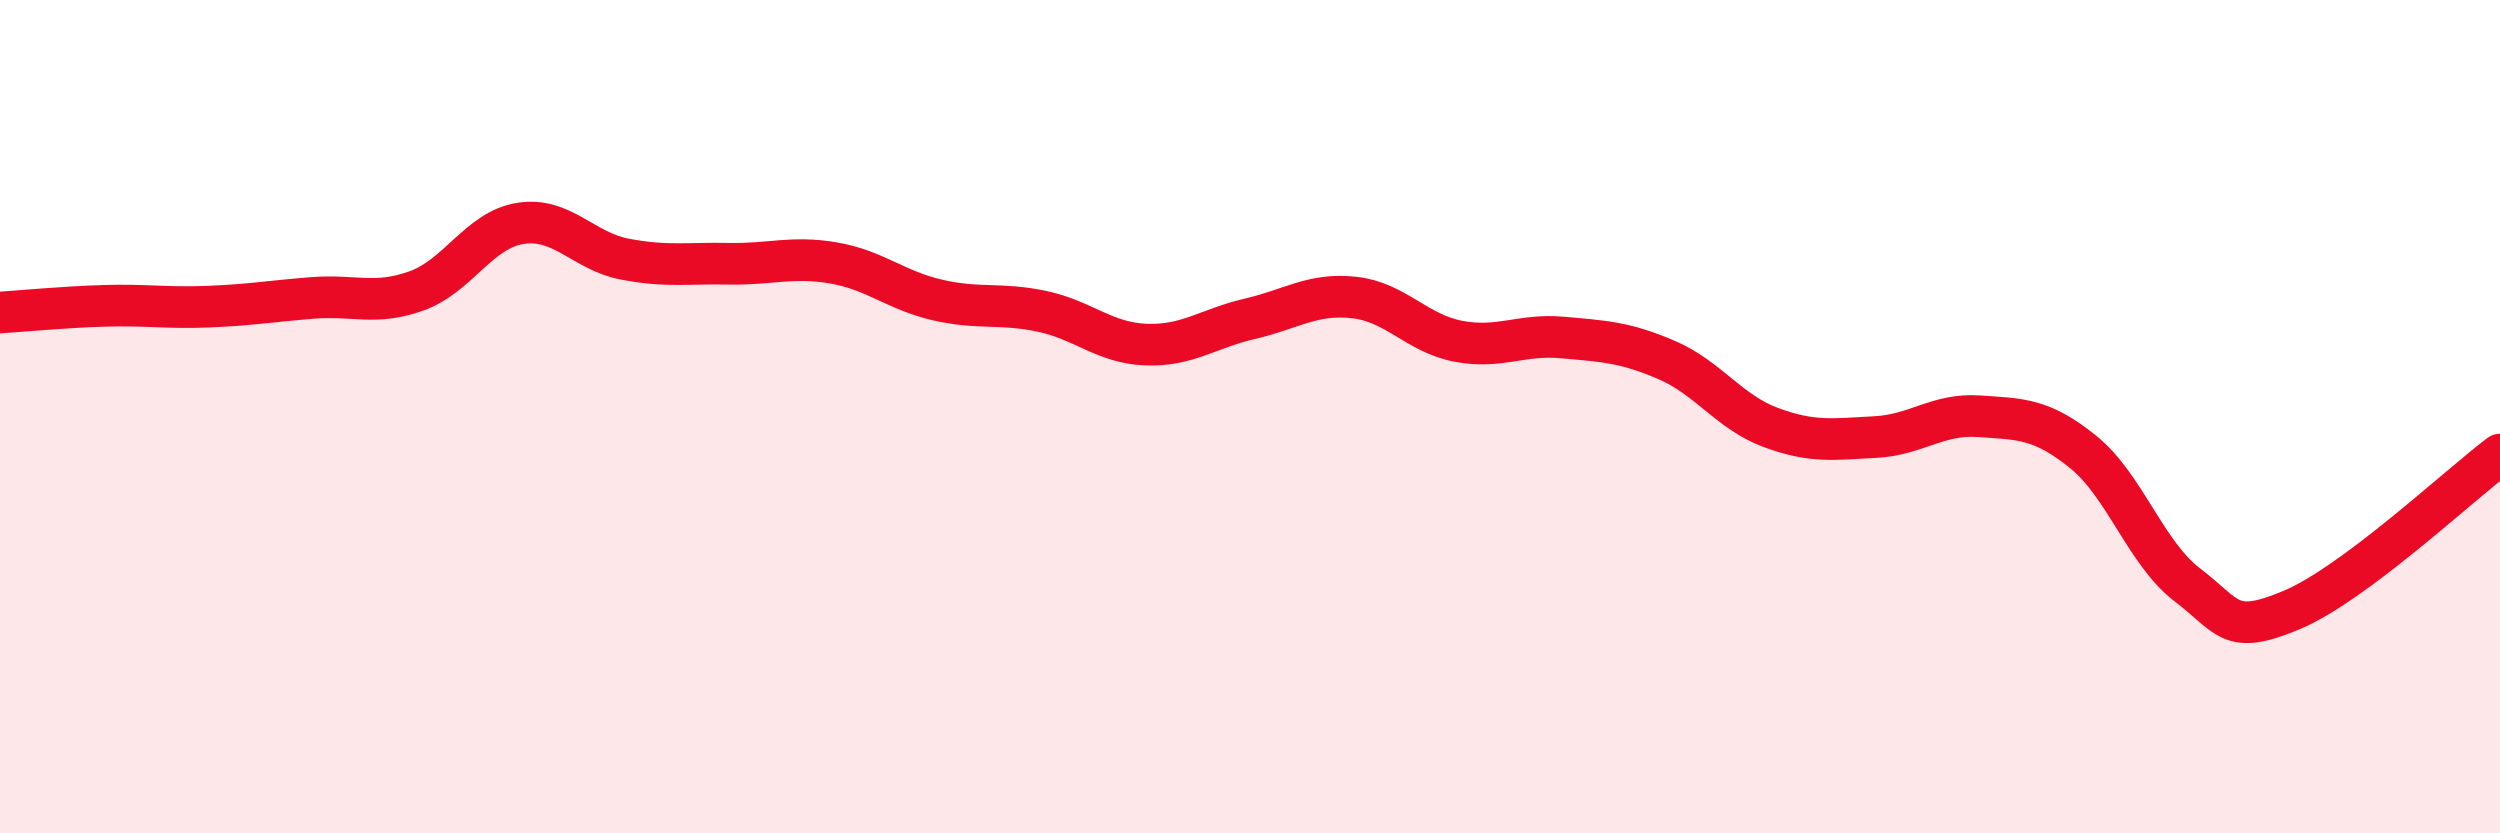
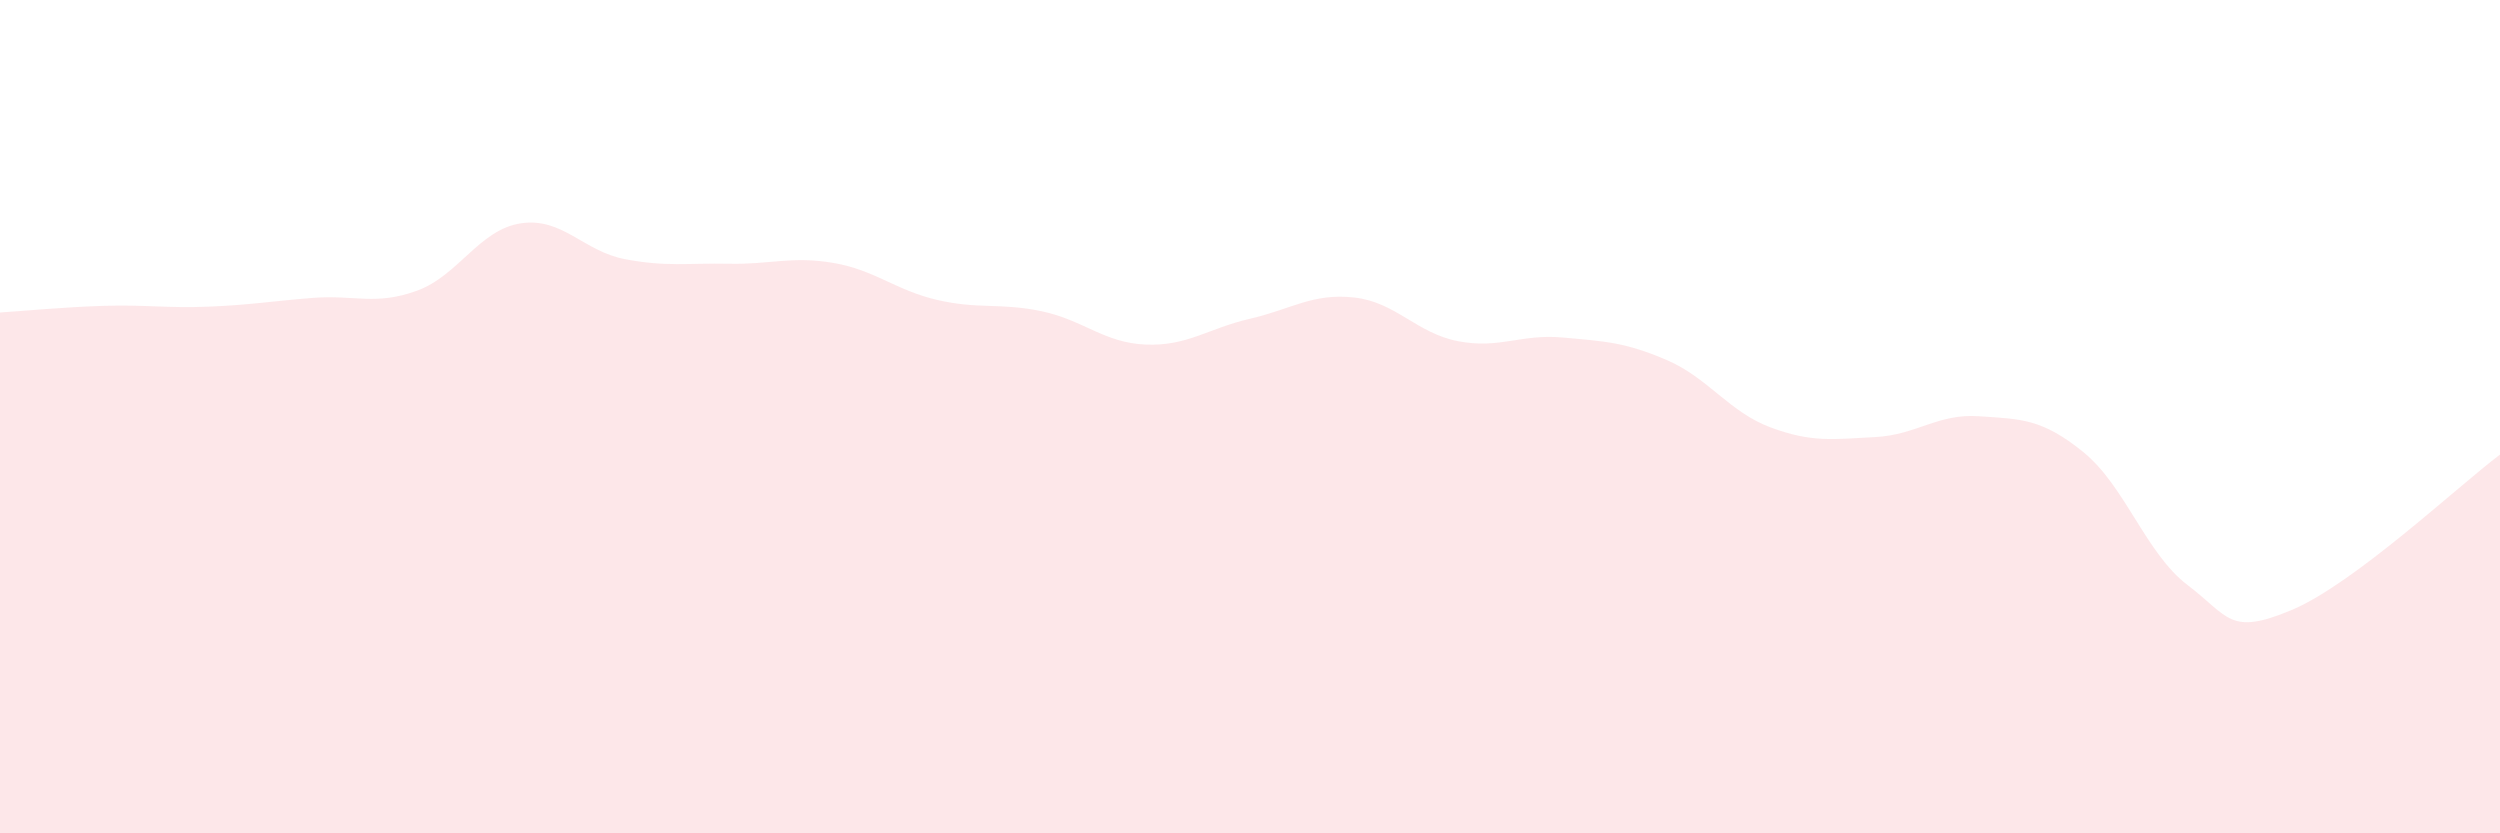
<svg xmlns="http://www.w3.org/2000/svg" width="60" height="20" viewBox="0 0 60 20">
  <path d="M 0,7.5 C 0.5,7.47 1.5,7.37 2.5,7.34 C 3.5,7.31 4,7.4 5,7.36 C 6,7.32 6.5,7.23 7.5,7.15 C 8.5,7.07 9,7.34 10,6.98 C 11,6.62 11.5,5.51 12.5,5.36 C 13.5,5.21 14,6.03 15,6.22 C 16,6.41 16.5,6.31 17.5,6.33 C 18.5,6.35 19,6.14 20,6.31 C 21,6.48 21.5,6.97 22.5,7.2 C 23.5,7.43 24,7.26 25,7.47 C 26,7.68 26.5,8.23 27.5,8.27 C 28.5,8.31 29,7.88 30,7.65 C 31,7.42 31.5,7.03 32.5,7.14 C 33.5,7.25 34,8 35,8.19 C 36,8.38 36.5,8.01 37.5,8.1 C 38.5,8.19 39,8.21 40,8.64 C 41,9.07 41.5,9.89 42.5,10.26 C 43.5,10.63 44,10.54 45,10.49 C 46,10.44 46.5,9.92 47.5,9.99 C 48.5,10.06 49,10.04 50,10.85 C 51,11.66 51.5,13.28 52.5,14.04 C 53.5,14.8 53.5,15.27 55,14.64 C 56.5,14.01 59,11.66 60,10.91L60 20L0 20Z" fill="#EB0A25" opacity="0.1" stroke-linecap="round" stroke-linejoin="round" />
-   <path d="M 0,7.5 C 0.5,7.47 1.5,7.37 2.5,7.34 C 3.5,7.31 4,7.4 5,7.36 C 6,7.32 6.5,7.23 7.5,7.15 C 8.5,7.07 9,7.34 10,6.98 C 11,6.62 11.5,5.51 12.5,5.36 C 13.5,5.21 14,6.03 15,6.22 C 16,6.41 16.5,6.31 17.5,6.33 C 18.5,6.35 19,6.14 20,6.31 C 21,6.48 21.5,6.97 22.5,7.2 C 23.5,7.43 24,7.26 25,7.47 C 26,7.68 26.5,8.23 27.5,8.27 C 28.5,8.31 29,7.88 30,7.65 C 31,7.42 31.5,7.03 32.5,7.14 C 33.5,7.25 34,8 35,8.19 C 36,8.38 36.5,8.01 37.5,8.1 C 38.5,8.19 39,8.21 40,8.64 C 41,9.07 41.5,9.89 42.5,10.26 C 43.5,10.63 44,10.54 45,10.49 C 46,10.44 46.5,9.92 47.5,9.99 C 48.5,10.06 49,10.04 50,10.85 C 51,11.66 51.5,13.28 52.5,14.04 C 53.5,14.8 53.5,15.27 55,14.64 C 56.5,14.01 59,11.66 60,10.91" stroke="#EB0A25" stroke-width="1" fill="none" stroke-linecap="round" stroke-linejoin="round" />
</svg>